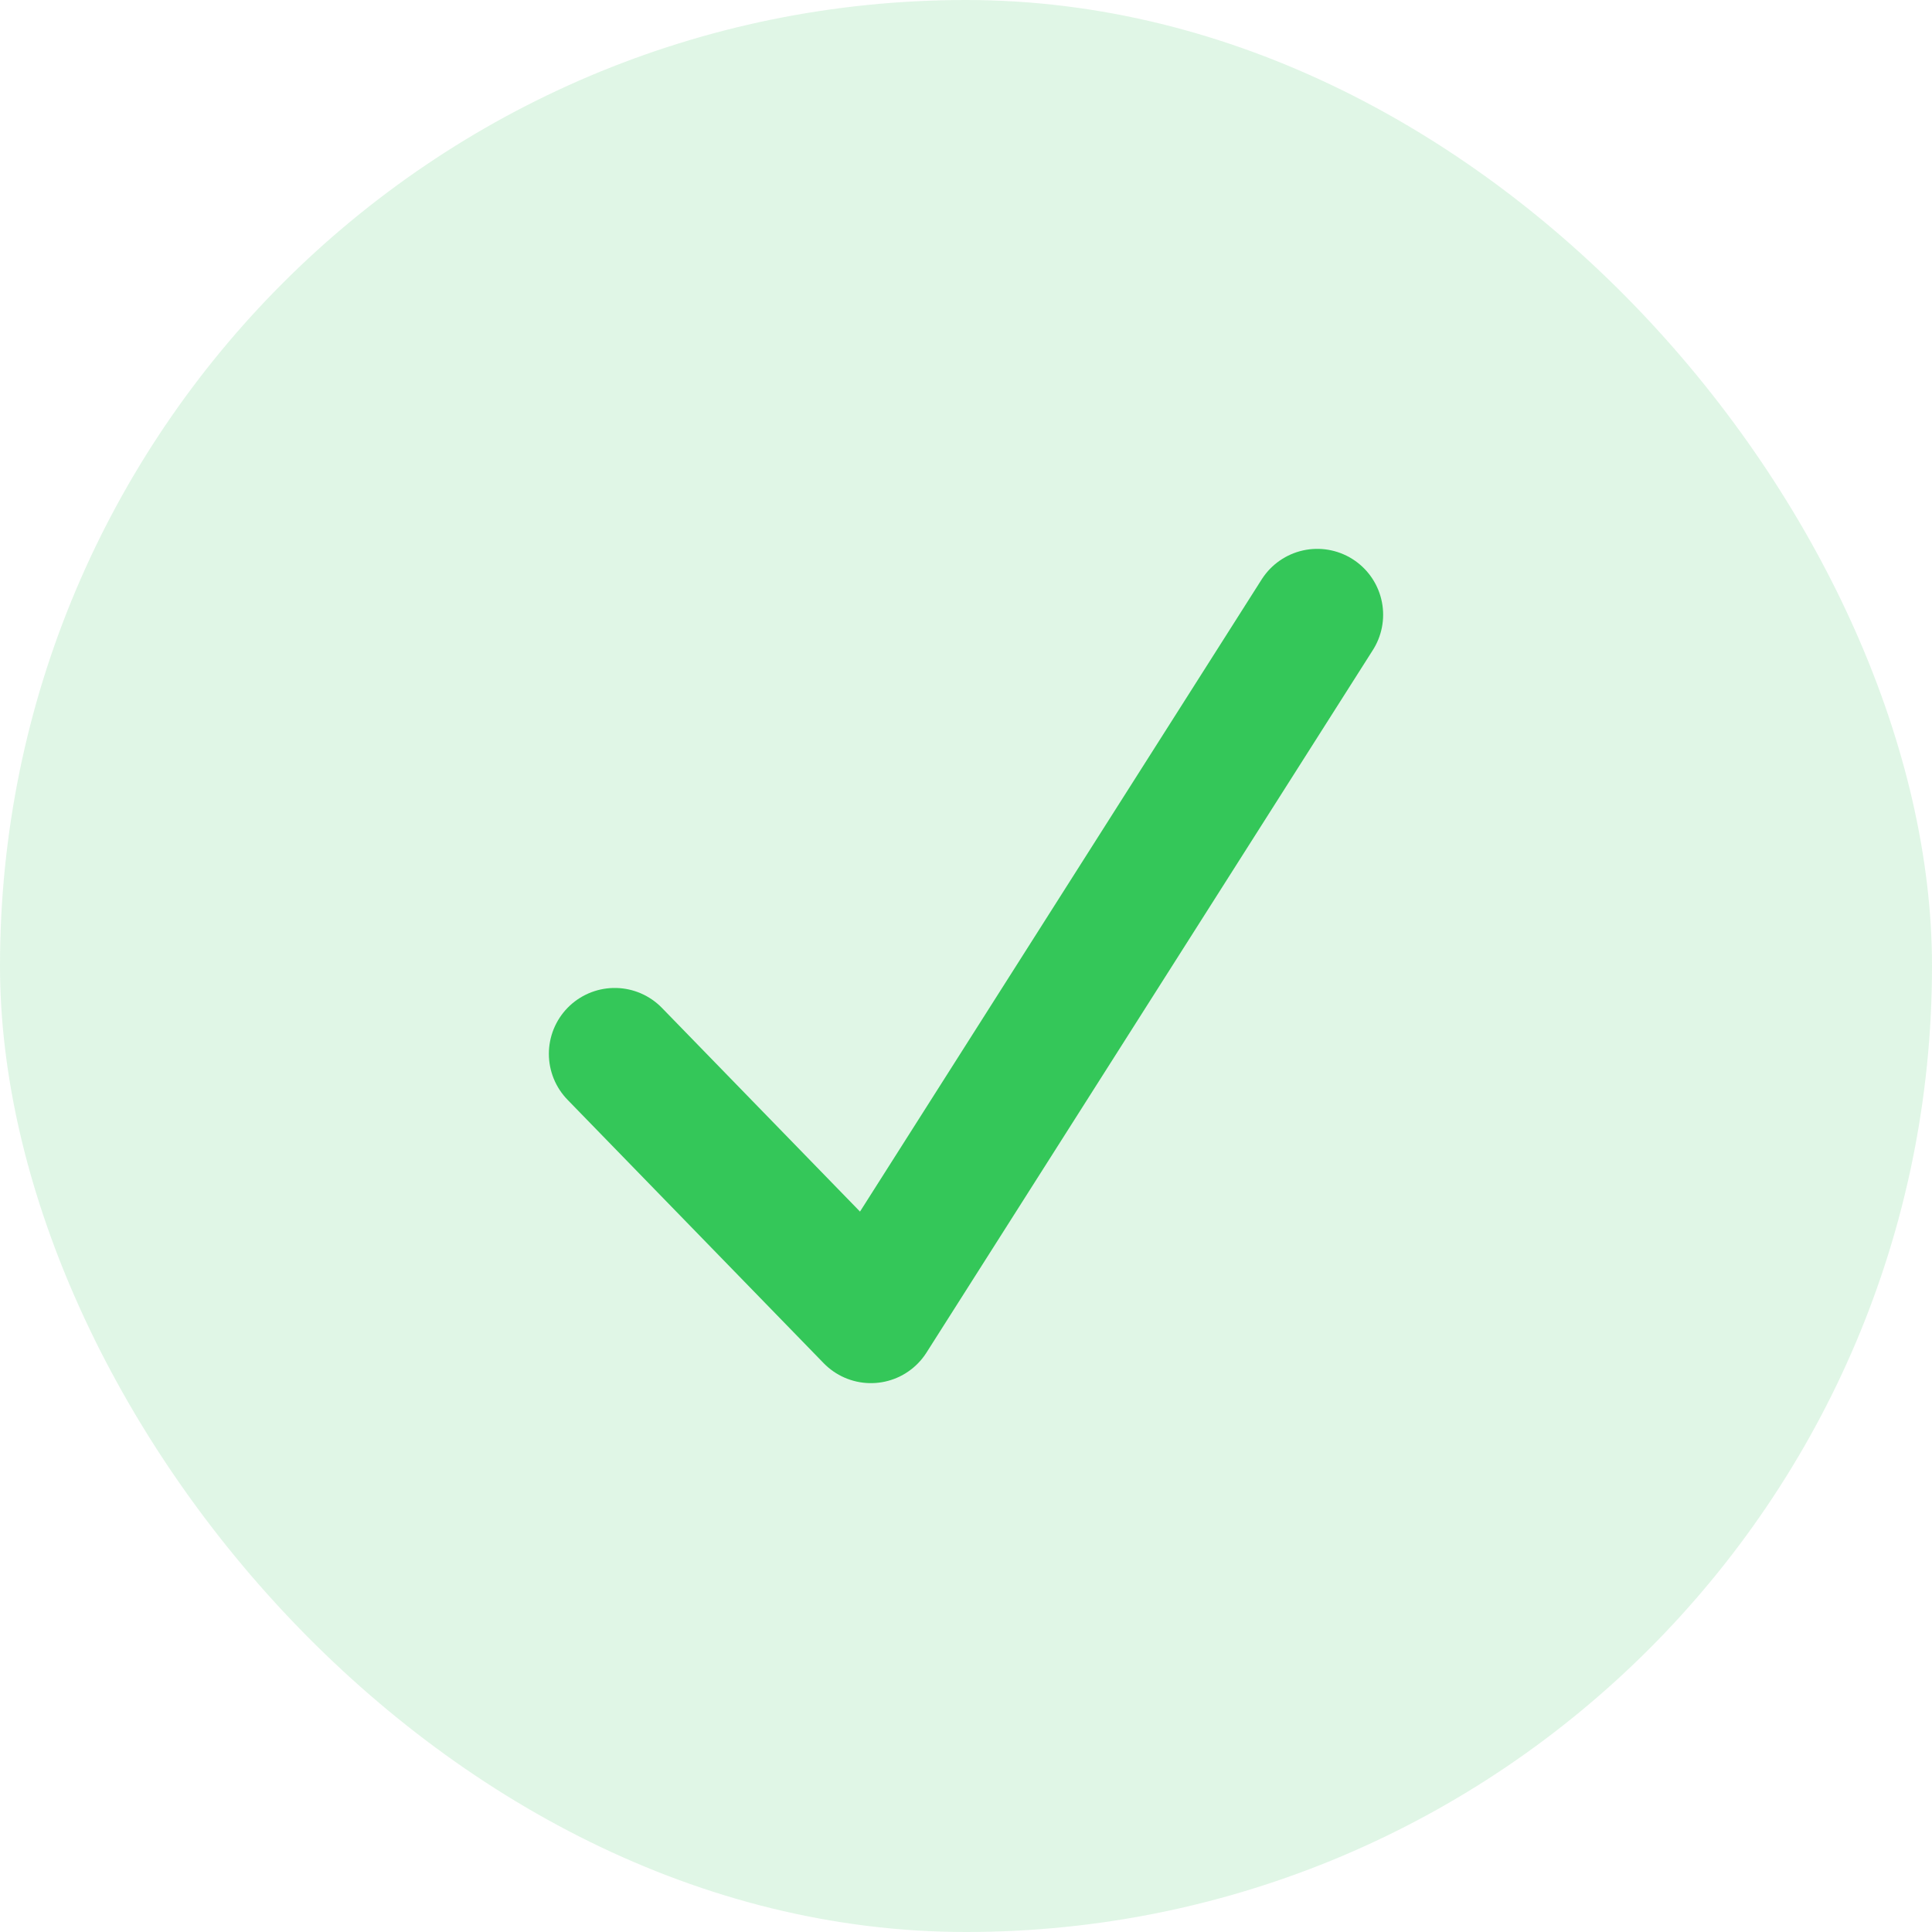
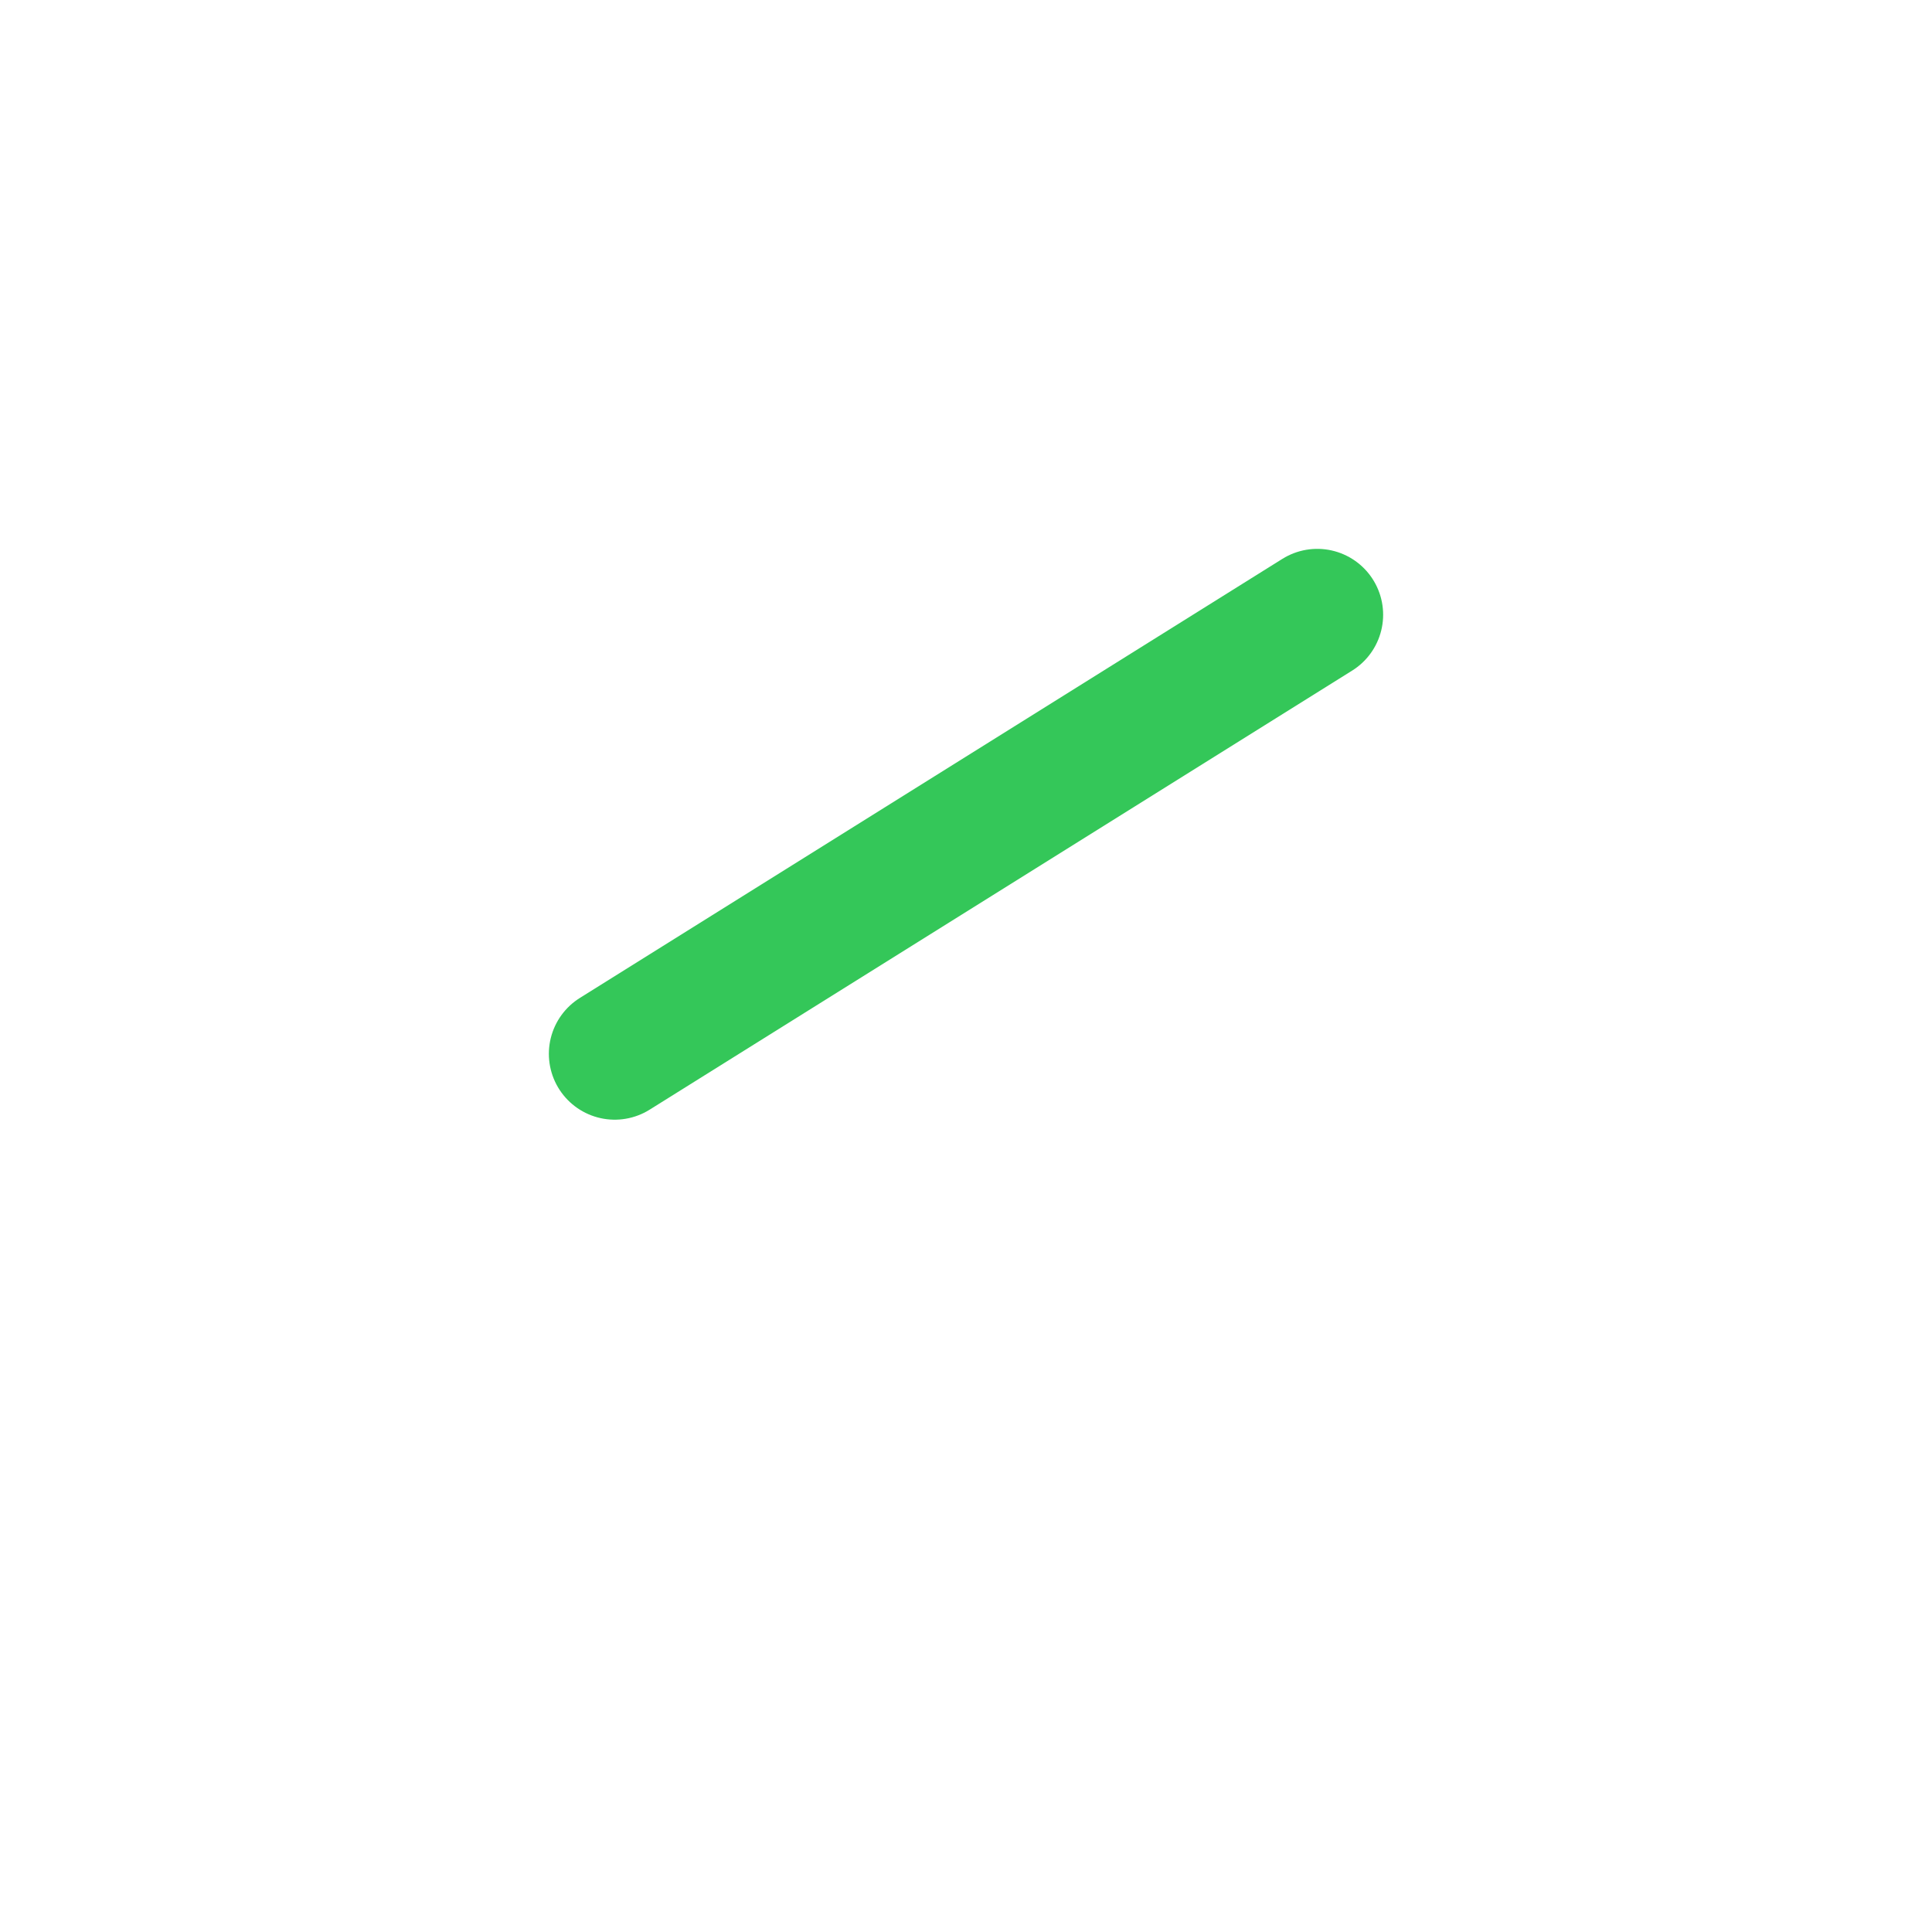
<svg xmlns="http://www.w3.org/2000/svg" width="22" height="22" viewBox="0 0 22 22" fill="none">
  <g id="Icon">
-     <rect width="22" height="22" rx="11" fill="#34C759" fill-opacity="0.15" />
-     <path id="Checkmark" d="M7 12L9.917 15L15 7" stroke="#34C759" stroke-width="1.5" stroke-linecap="round" stroke-linejoin="round" />
+     <path id="Checkmark" d="M7 12L15 7" stroke="#34C759" stroke-width="1.5" stroke-linecap="round" stroke-linejoin="round" />
  </g>
</svg>